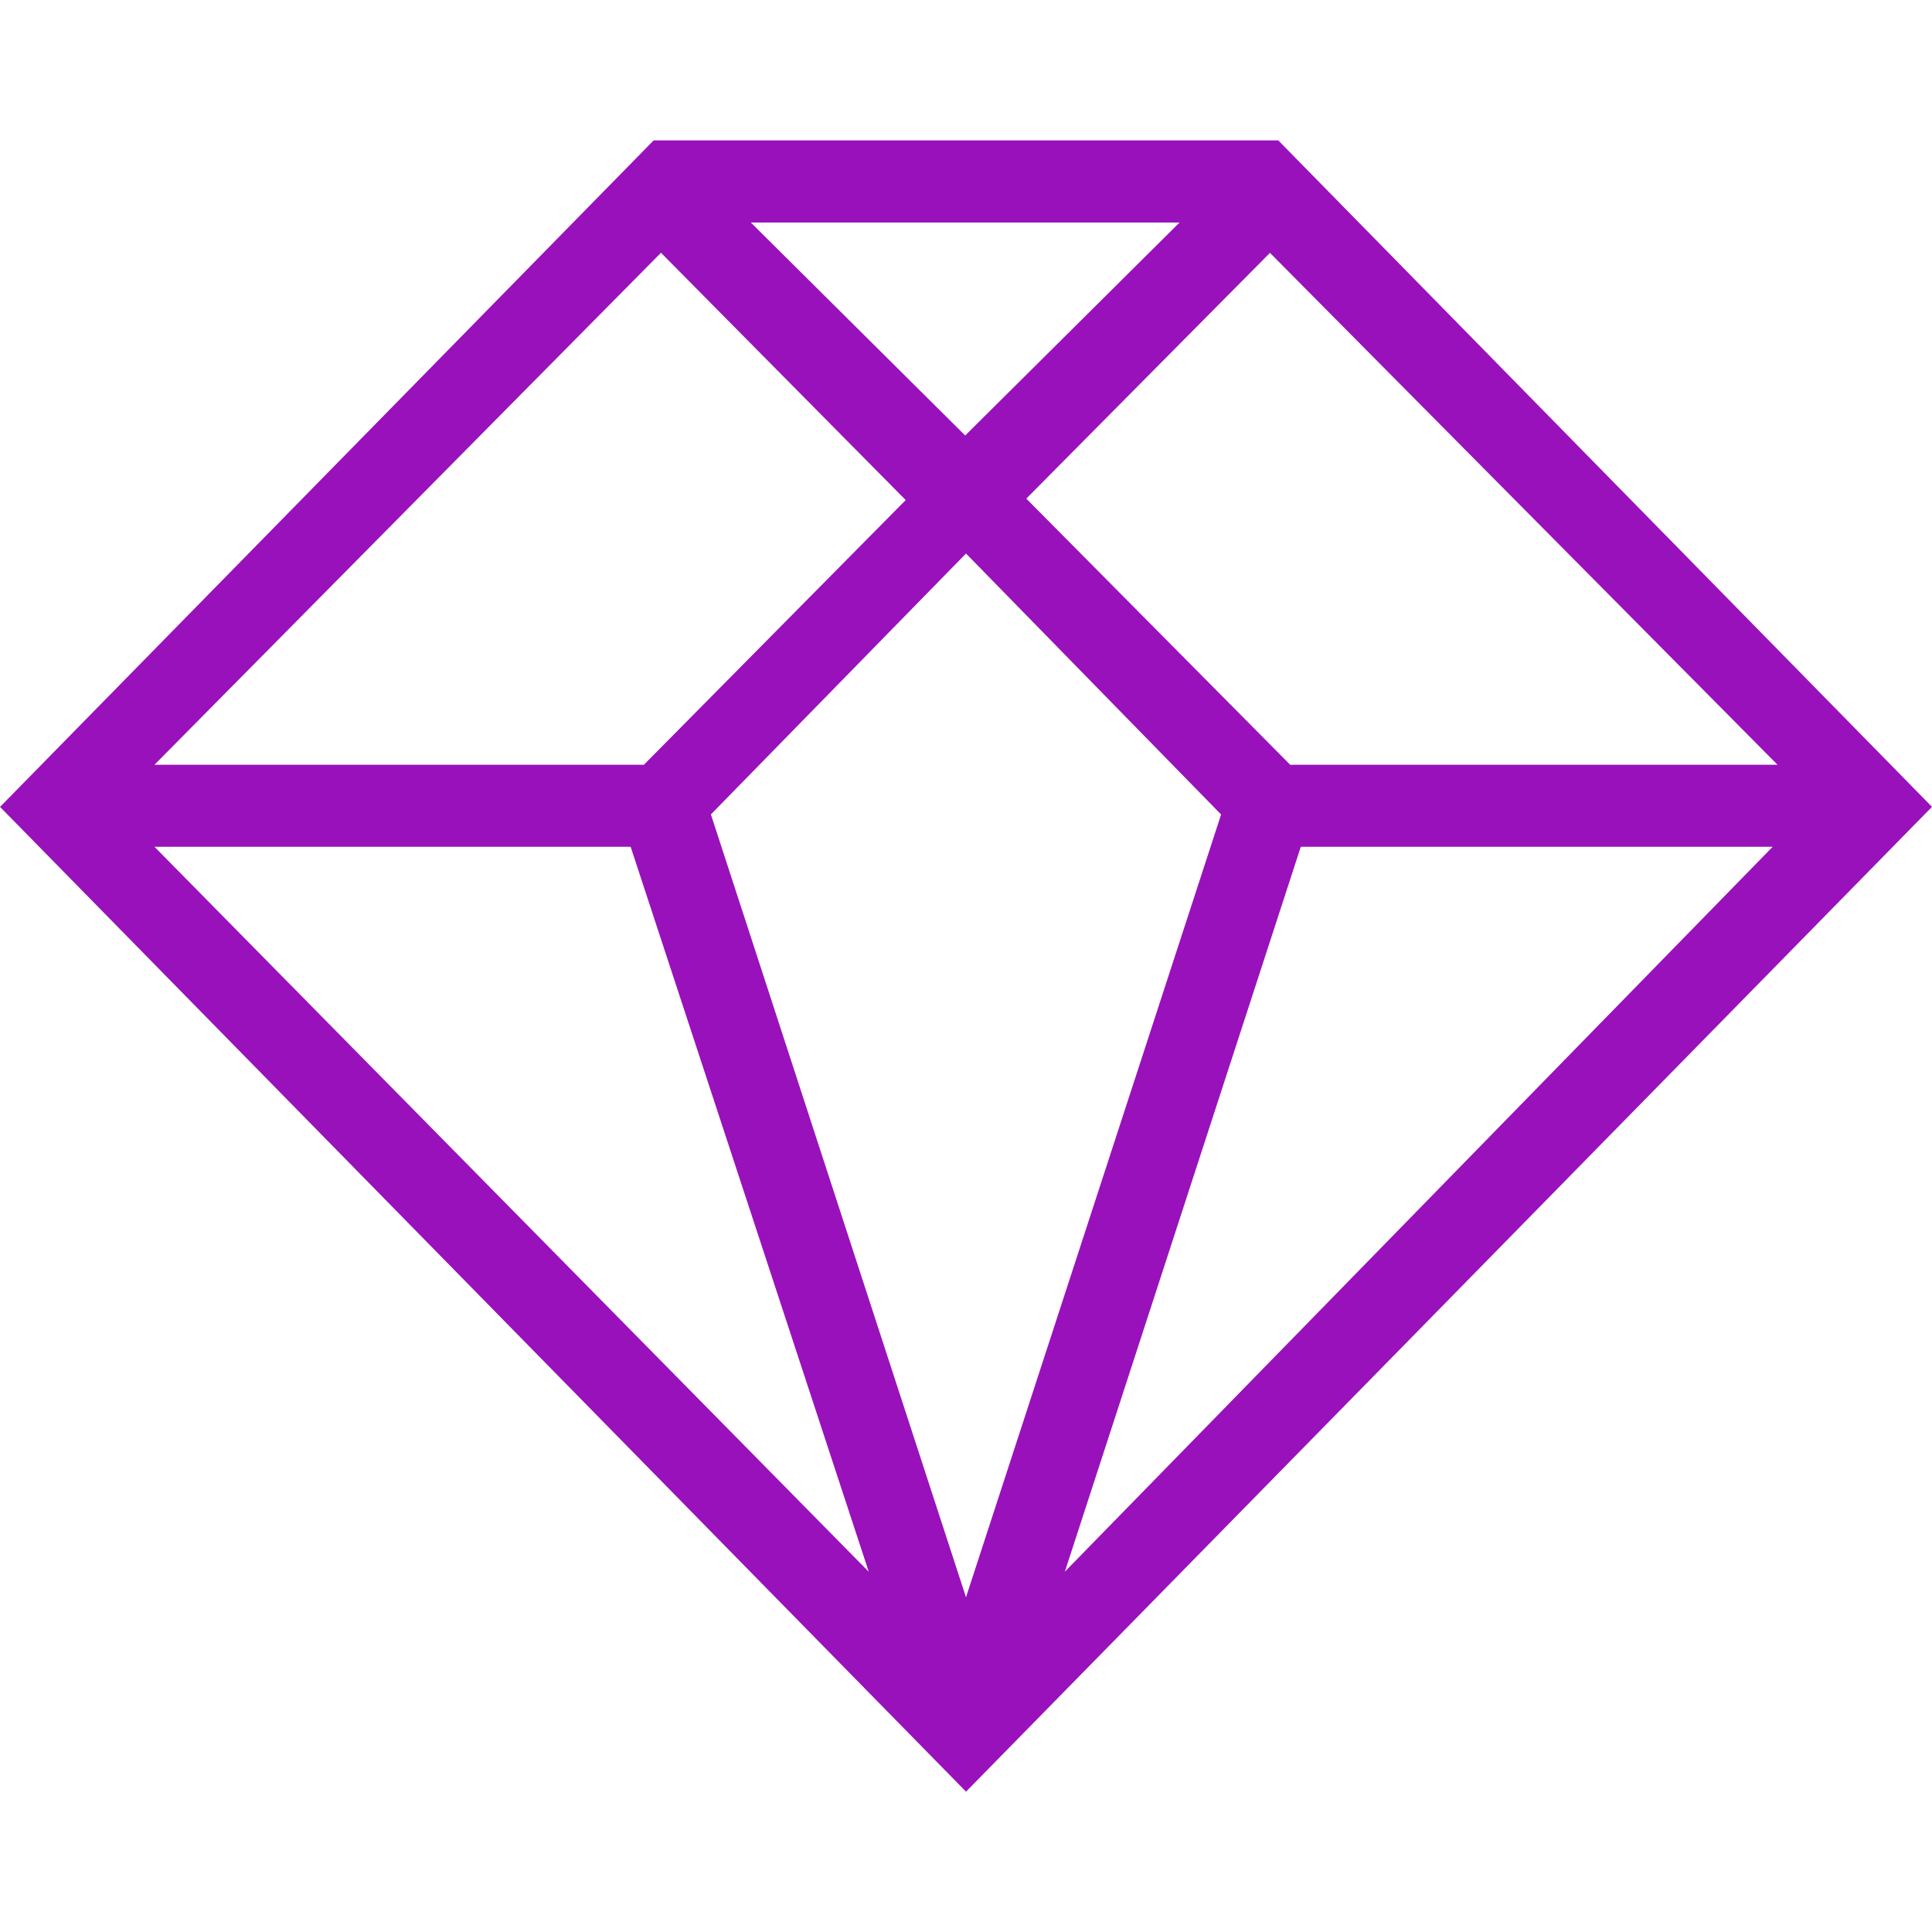
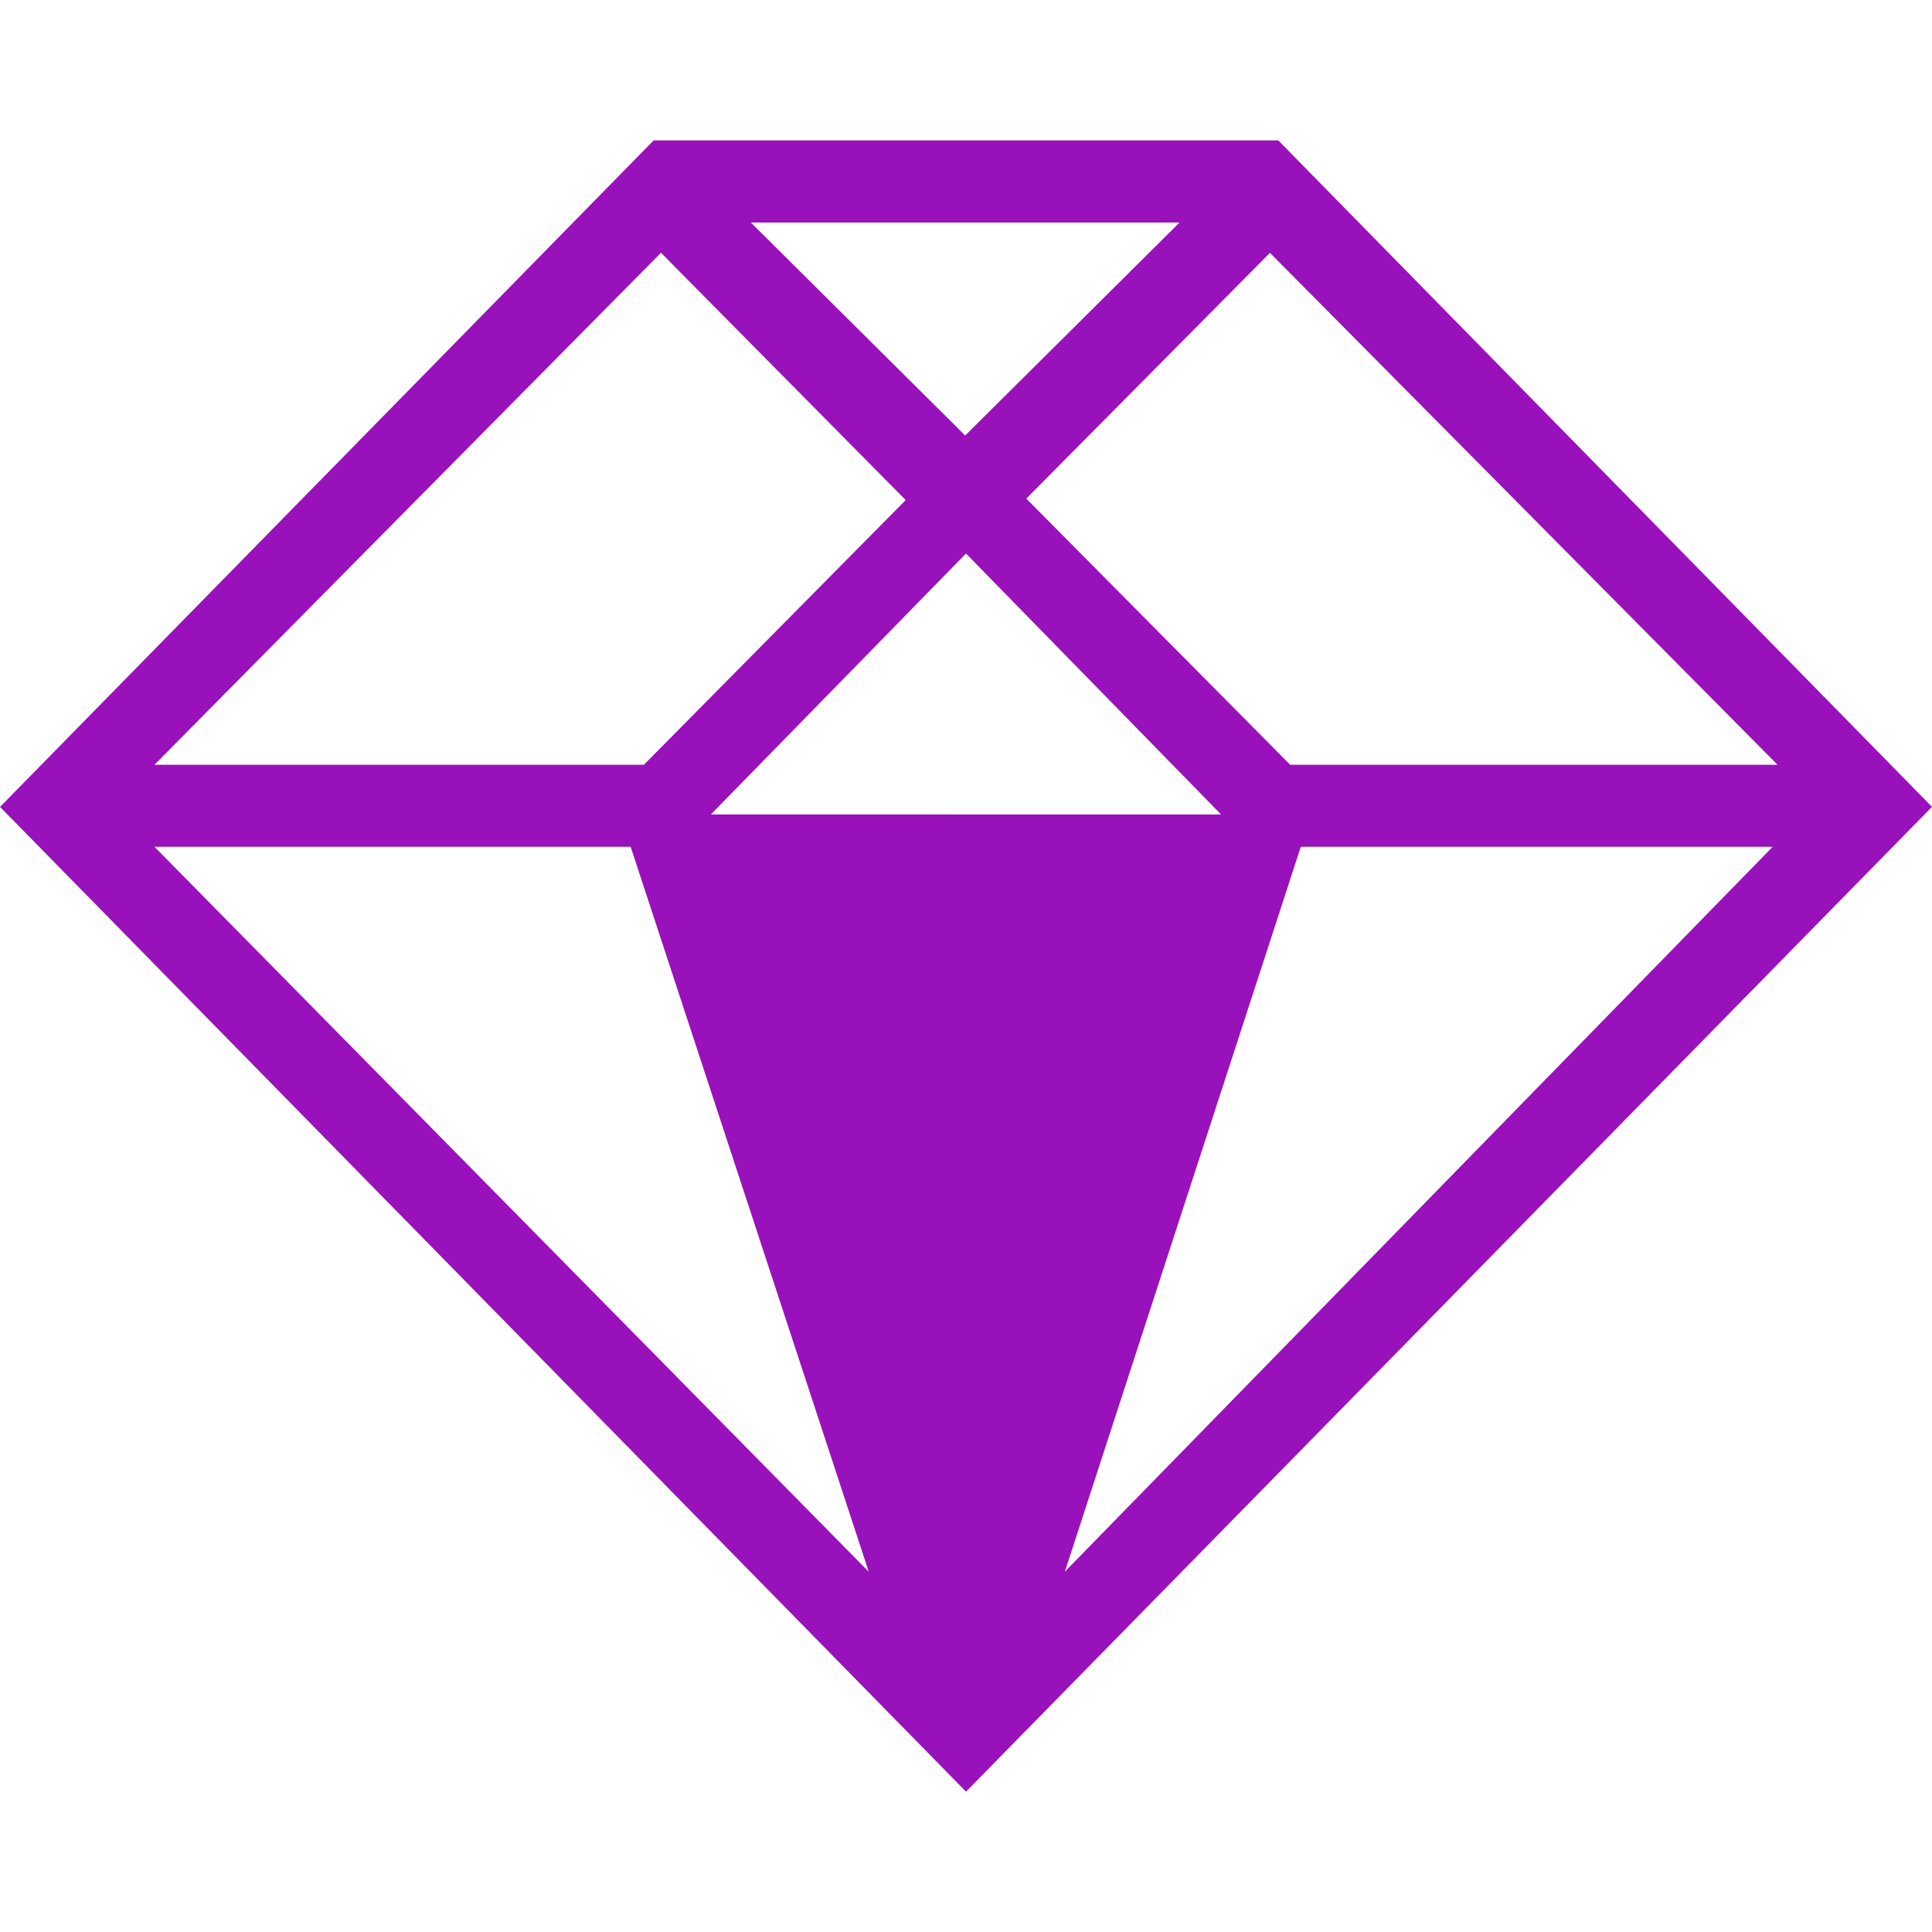
<svg xmlns="http://www.w3.org/2000/svg" role="img" width="32px" height="32px" viewBox="0 0 24 24">
  <title>data.ai</title>
-   <path fill="#91b5a" d="M8.12 1.744.015 10.009 0 10.023l11.986 12.219.014.015 11.986-12.22.014-.014-8.115-8.273-.006-.006Zm1.207 1.02h5.326L11.99 5.41zm3.422 3.43 3.027-3.053L22.081 9.5h-6.054ZM8.211 3.14l3.04 3.072L7.999 9.5h-6.08Zm.62 6.977L12 6.876l3.169 3.242L12 19.842zm7.328.402h5.862l-8.793 9.005Zm-14.24 0h5.915l2.958 9.006Z" />
+   <path fill="#91b5a" d="M8.12 1.744.015 10.009 0 10.023l11.986 12.219.014.015 11.986-12.22.014-.014-8.115-8.273-.006-.006Zm1.207 1.02h5.326L11.99 5.41zm3.422 3.43 3.027-3.053L22.081 9.5h-6.054ZM8.211 3.14l3.04 3.072L7.999 9.5h-6.08Zm.62 6.977L12 6.876l3.169 3.242zm7.328.402h5.862l-8.793 9.005Zm-14.24 0h5.915l2.958 9.006Z" />
</svg>